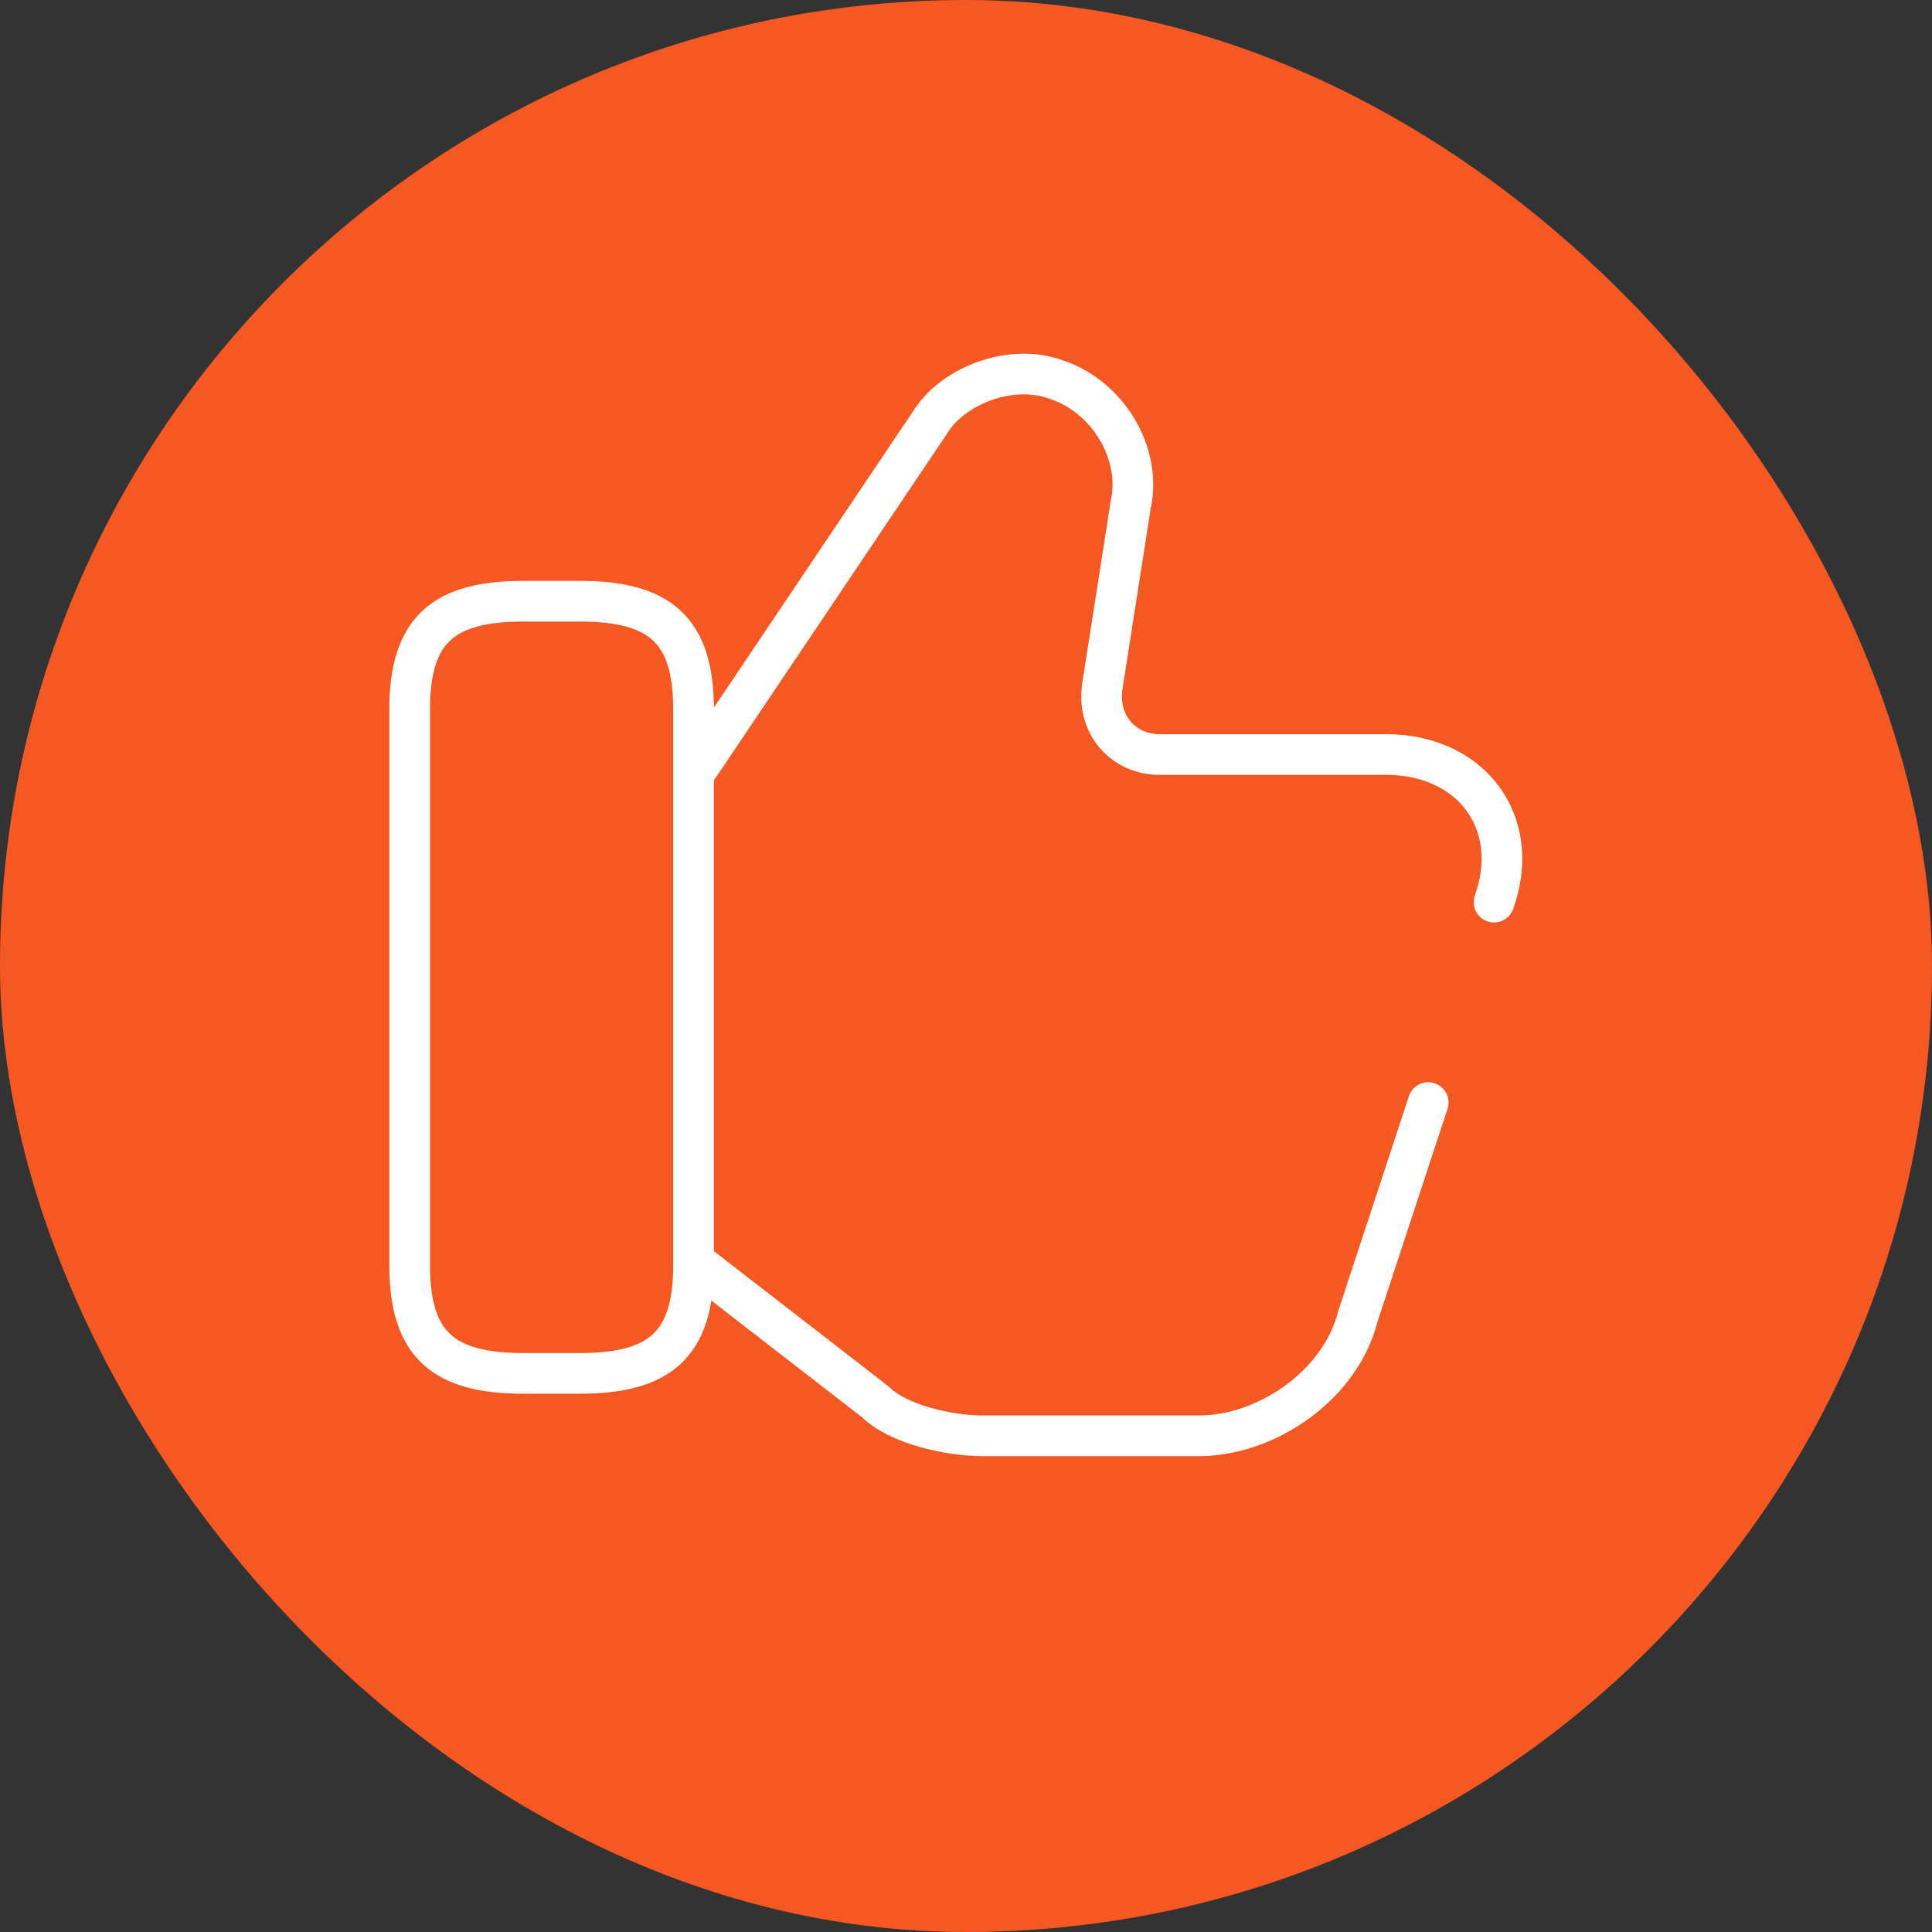
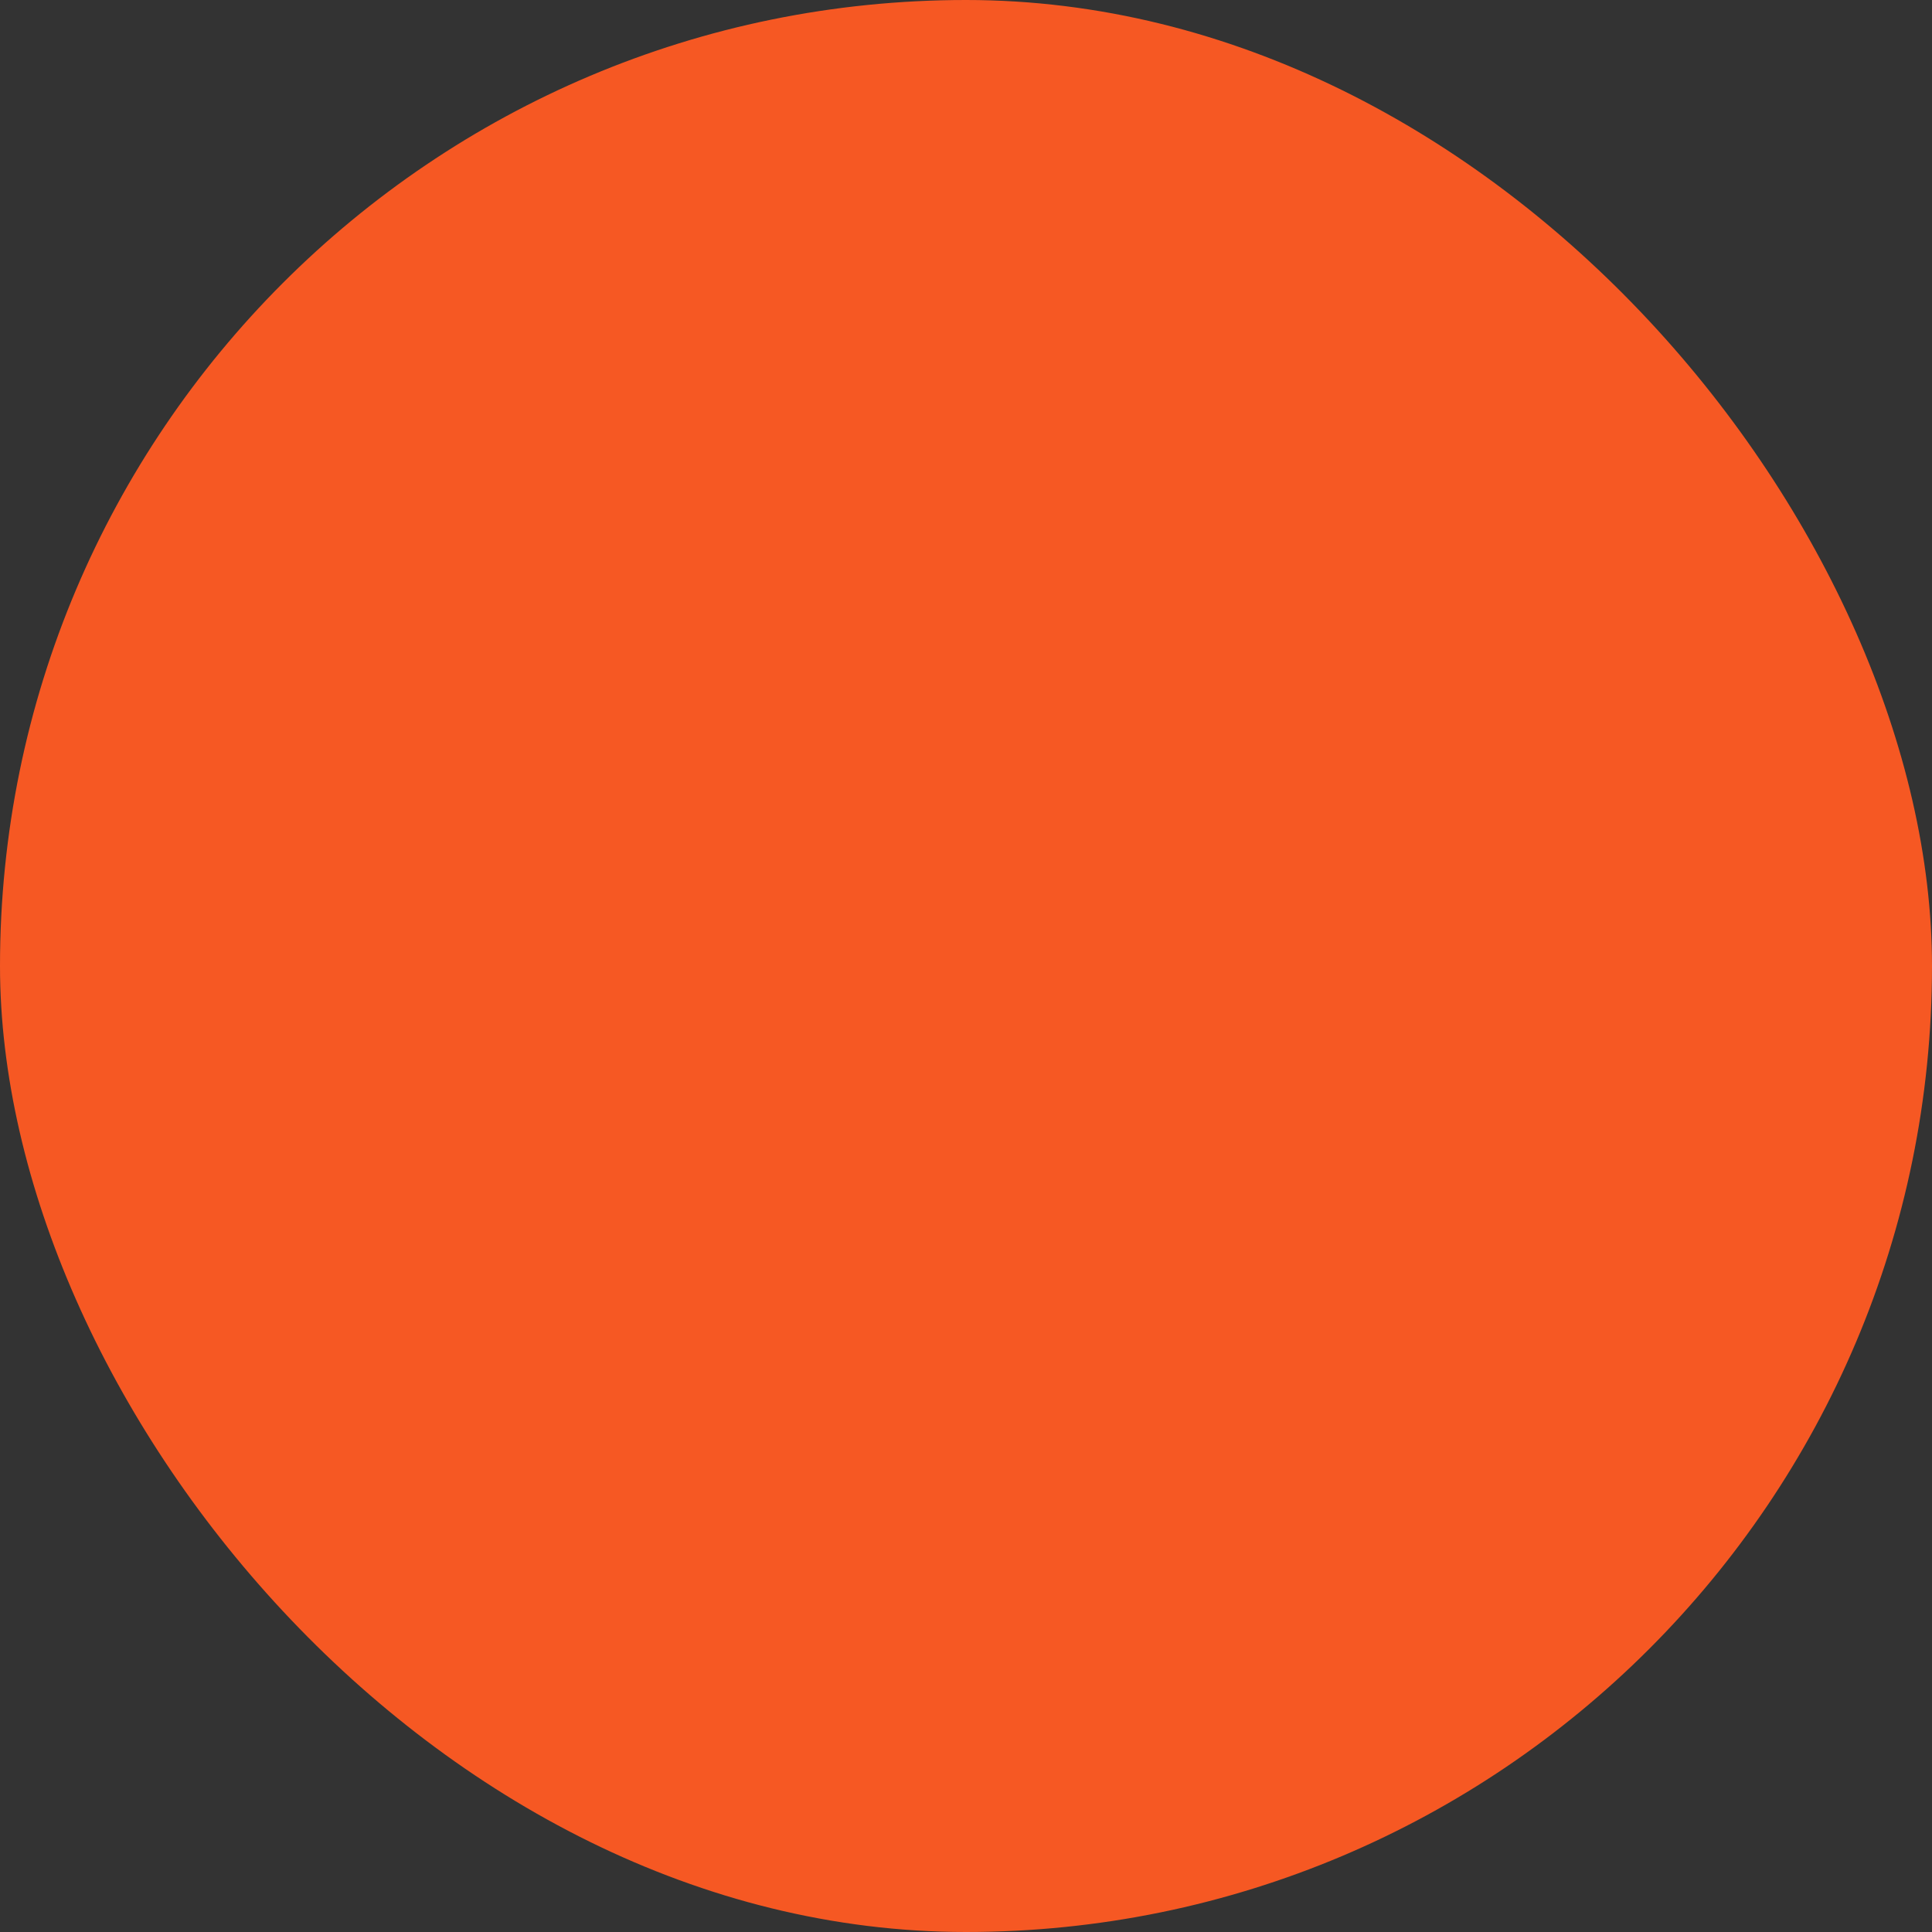
<svg xmlns="http://www.w3.org/2000/svg" width="95" height="95" viewBox="0 0 95 95" fill="none">
  <rect x="0" y="0" width="95" height="95" fill="#333333" stroke="none" />
  <rect width="95" height="95" rx="47.5" fill="#F65823" />
-   <path d="M73.465 44.36C74.861 40.451 72.349 37.101 68.161 37.101H56.994C55.319 37.101 53.923 35.706 54.203 33.751L55.599 24.818C56.157 22.306 54.482 19.514 51.969 18.676C49.736 17.839 46.944 18.956 45.828 20.631L34.382 37.66" stroke="white" stroke-width="2" stroke-miterlimit="10" stroke-linecap="round" stroke-linejoin="round" />
-   <path d="M34.382 62.227L43.036 68.927C44.153 70.044 46.665 70.602 48.34 70.602H58.949C62.298 70.602 65.928 68.089 66.765 64.739L70.227 54.215" stroke="white" stroke-width="2" stroke-miterlimit="10" stroke-linecap="round" stroke-linejoin="round" />
-   <path d="M20.144 62.227V34.869C20.144 30.96 21.819 29.564 25.727 29.564H28.519C32.427 29.564 34.102 30.96 34.102 34.869V62.227C34.102 66.135 32.427 67.531 28.519 67.531H25.727C21.819 67.531 20.144 66.135 20.144 62.227Z" stroke="white" stroke-width="2" stroke-linecap="round" stroke-linejoin="round" />
</svg>